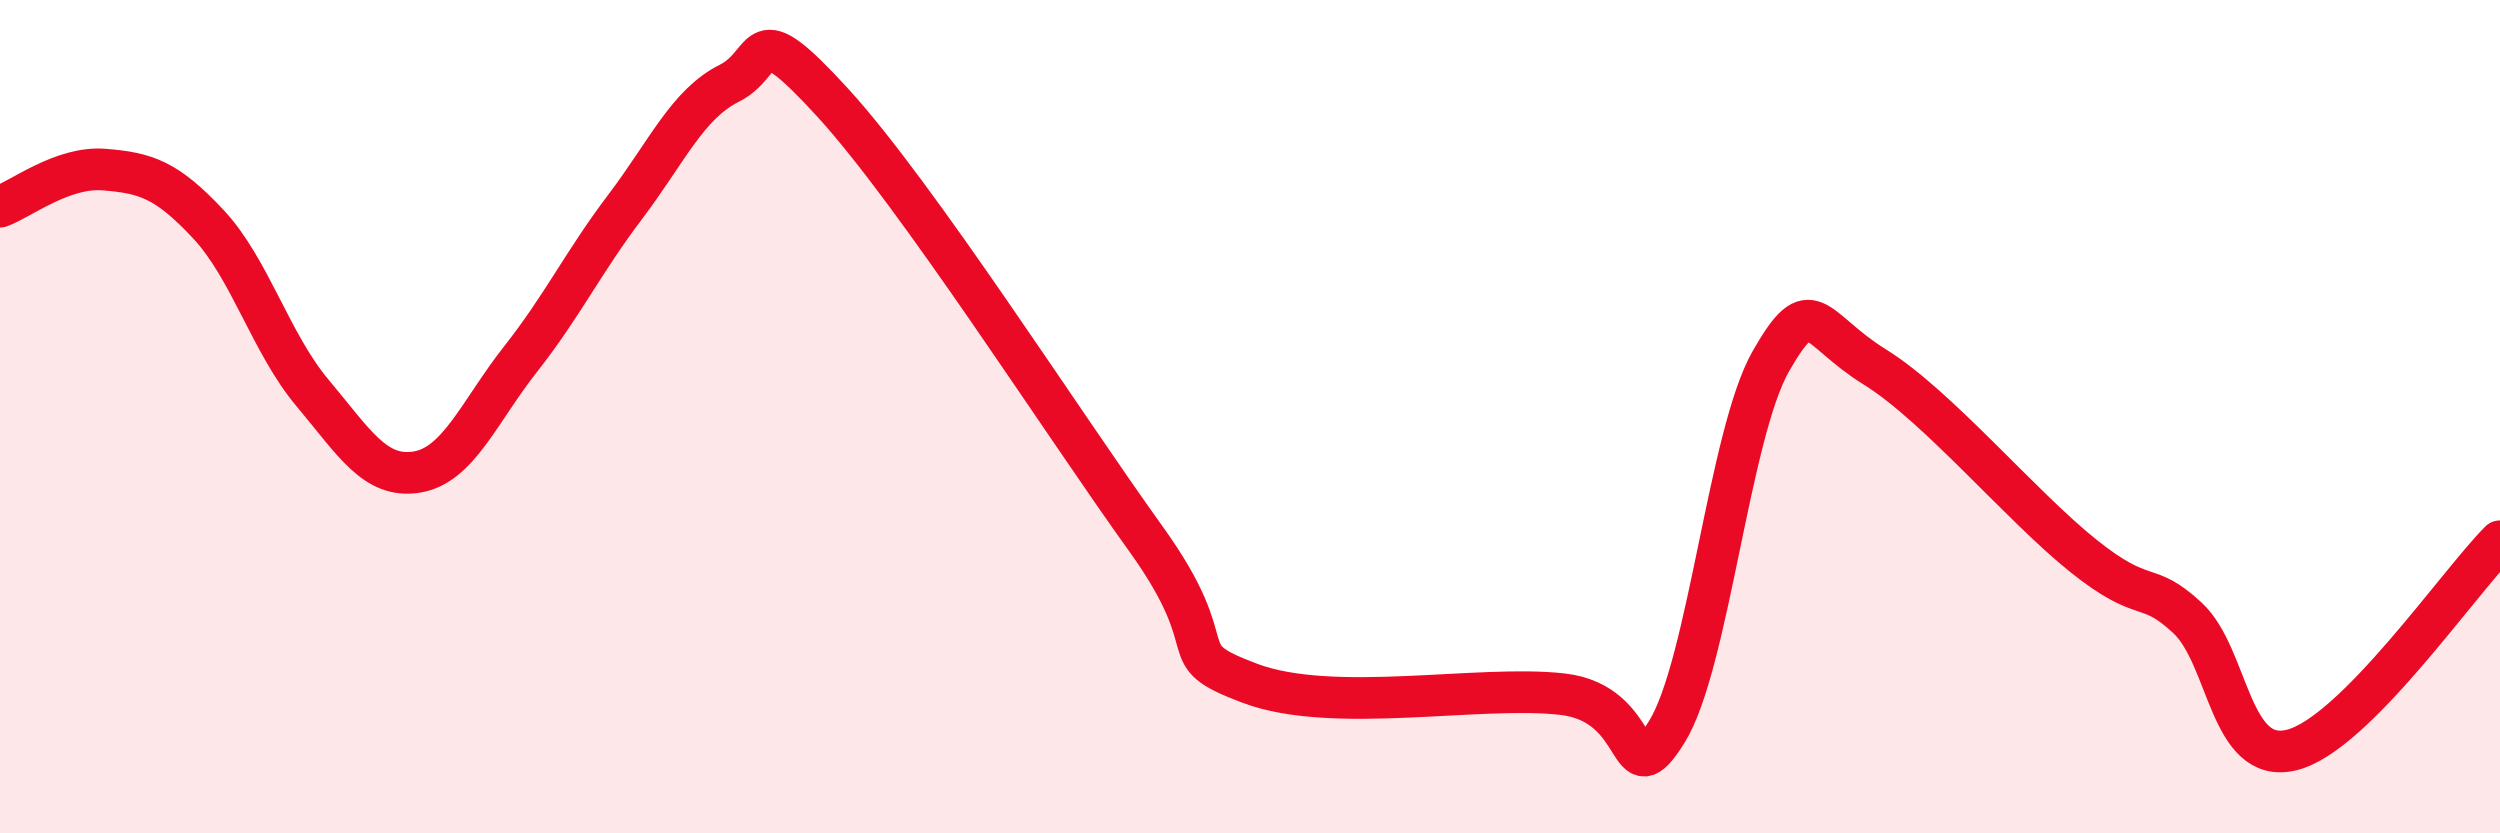
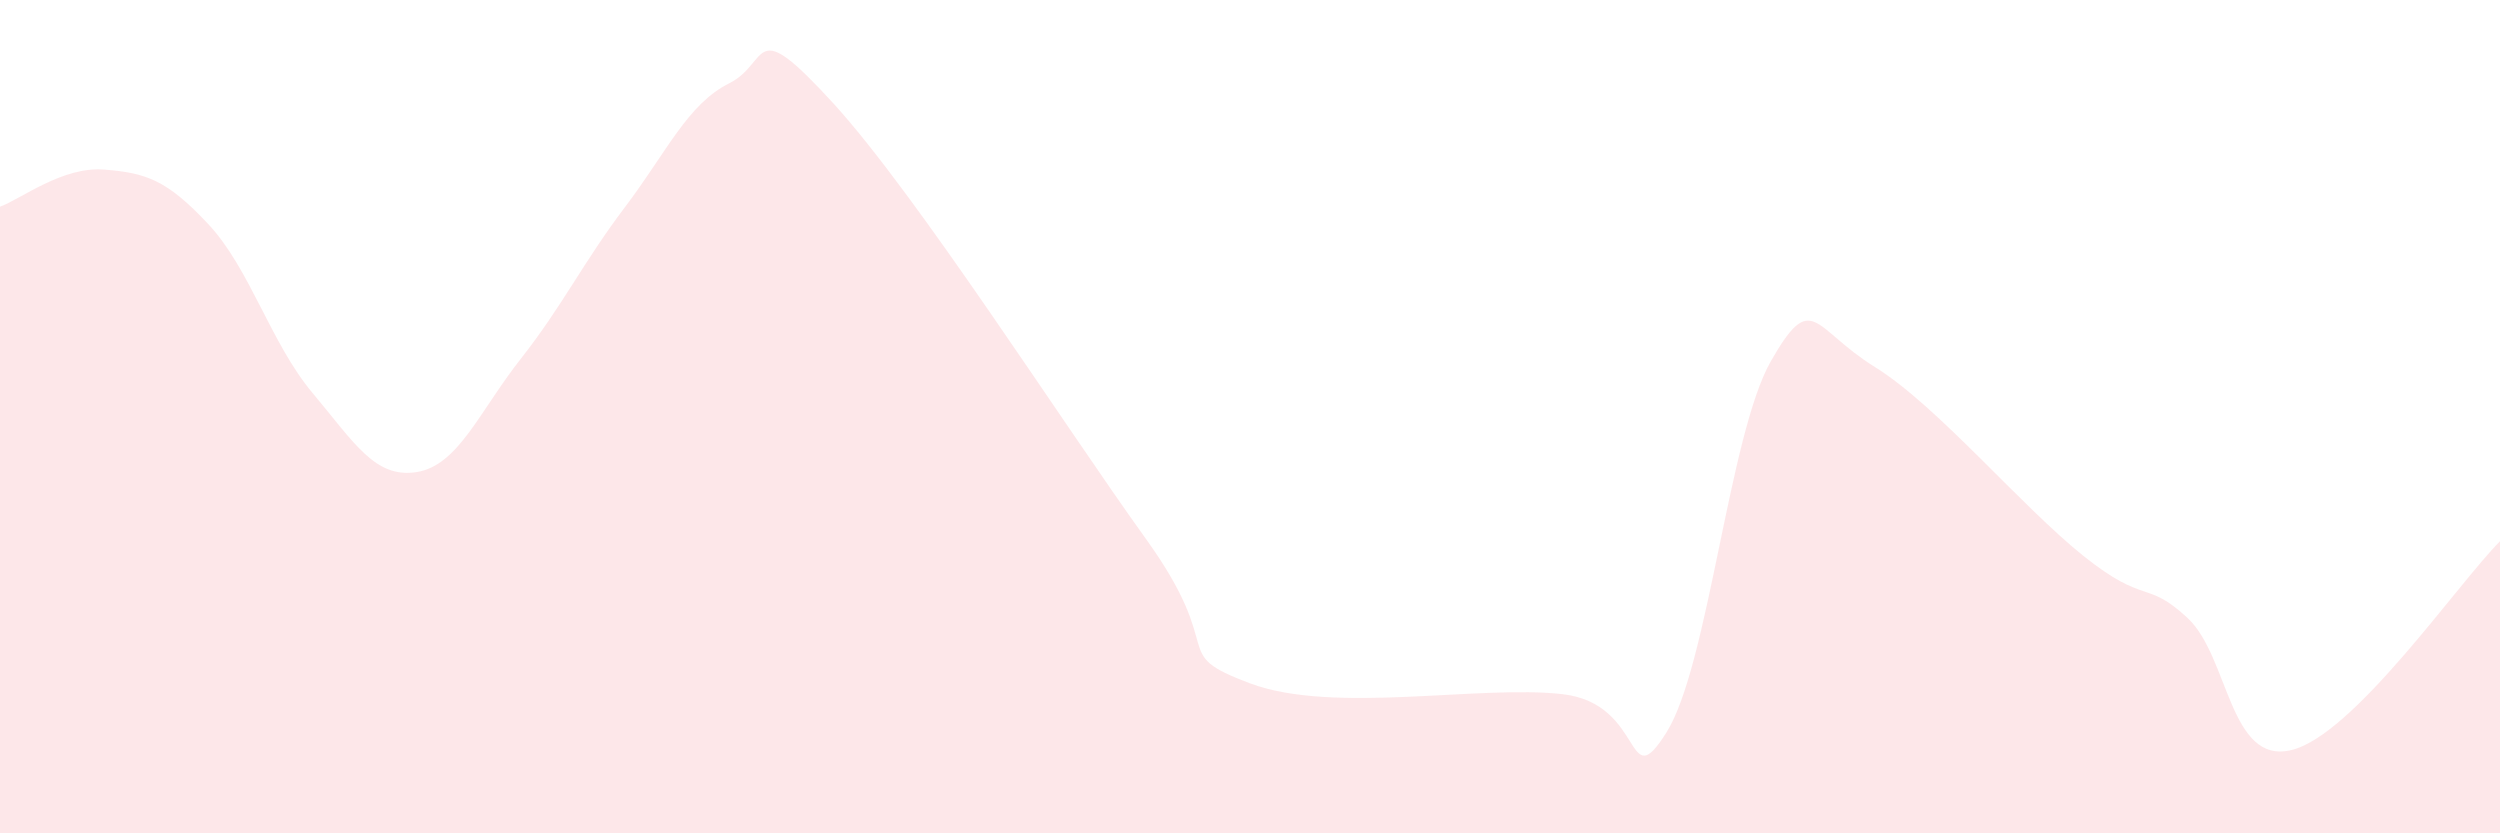
<svg xmlns="http://www.w3.org/2000/svg" width="60" height="20" viewBox="0 0 60 20">
  <path d="M 0,4.96 C 0.5,4.78 1.5,3.99 2.5,4.07 C 3.5,4.15 4,4.31 5,5.38 C 6,6.45 6.5,8.24 7.5,9.43 C 8.5,10.62 9,11.49 10,11.33 C 11,11.17 11.5,9.88 12.5,8.61 C 13.5,7.34 14,6.29 15,4.97 C 16,3.65 16.5,2.5 17.5,2 C 18.5,1.5 18,0.29 20,2.48 C 22,4.67 25.5,10.15 27.5,12.93 C 29.5,15.71 28,15.65 30,16.4 C 32,17.15 35.5,16.43 37.5,16.66 C 39.5,16.89 39,19.17 40,17.57 C 41,15.97 41.5,10.42 42.5,8.67 C 43.5,6.92 43.5,7.88 45,8.81 C 46.5,9.74 48.5,12.14 50,13.34 C 51.5,14.54 51.5,13.9 52.5,14.83 C 53.5,15.76 53.5,18.37 55,18 C 56.5,17.63 59,13.99 60,12.99L60 20L0 20Z" fill="#EB0A25" opacity="0.1" stroke-linecap="round" stroke-linejoin="round" />
-   <path d="M 0,4.96 C 0.5,4.78 1.5,3.99 2.5,4.07 C 3.5,4.15 4,4.31 5,5.38 C 6,6.45 6.5,8.24 7.5,9.43 C 8.5,10.62 9,11.49 10,11.33 C 11,11.17 11.5,9.88 12.5,8.61 C 13.5,7.34 14,6.29 15,4.97 C 16,3.65 16.5,2.5 17.5,2 C 18.5,1.5 18,0.29 20,2.48 C 22,4.67 25.5,10.15 27.5,12.93 C 29.5,15.71 28,15.65 30,16.4 C 32,17.15 35.5,16.43 37.5,16.66 C 39.5,16.89 39,19.17 40,17.57 C 41,15.97 41.5,10.42 42.5,8.67 C 43.5,6.92 43.5,7.88 45,8.81 C 46.5,9.74 48.5,12.14 50,13.34 C 51.5,14.54 51.5,13.9 52.5,14.83 C 53.5,15.76 53.5,18.37 55,18 C 56.5,17.63 59,13.99 60,12.99" stroke="#EB0A25" stroke-width="1" fill="none" stroke-linecap="round" stroke-linejoin="round" />
</svg>